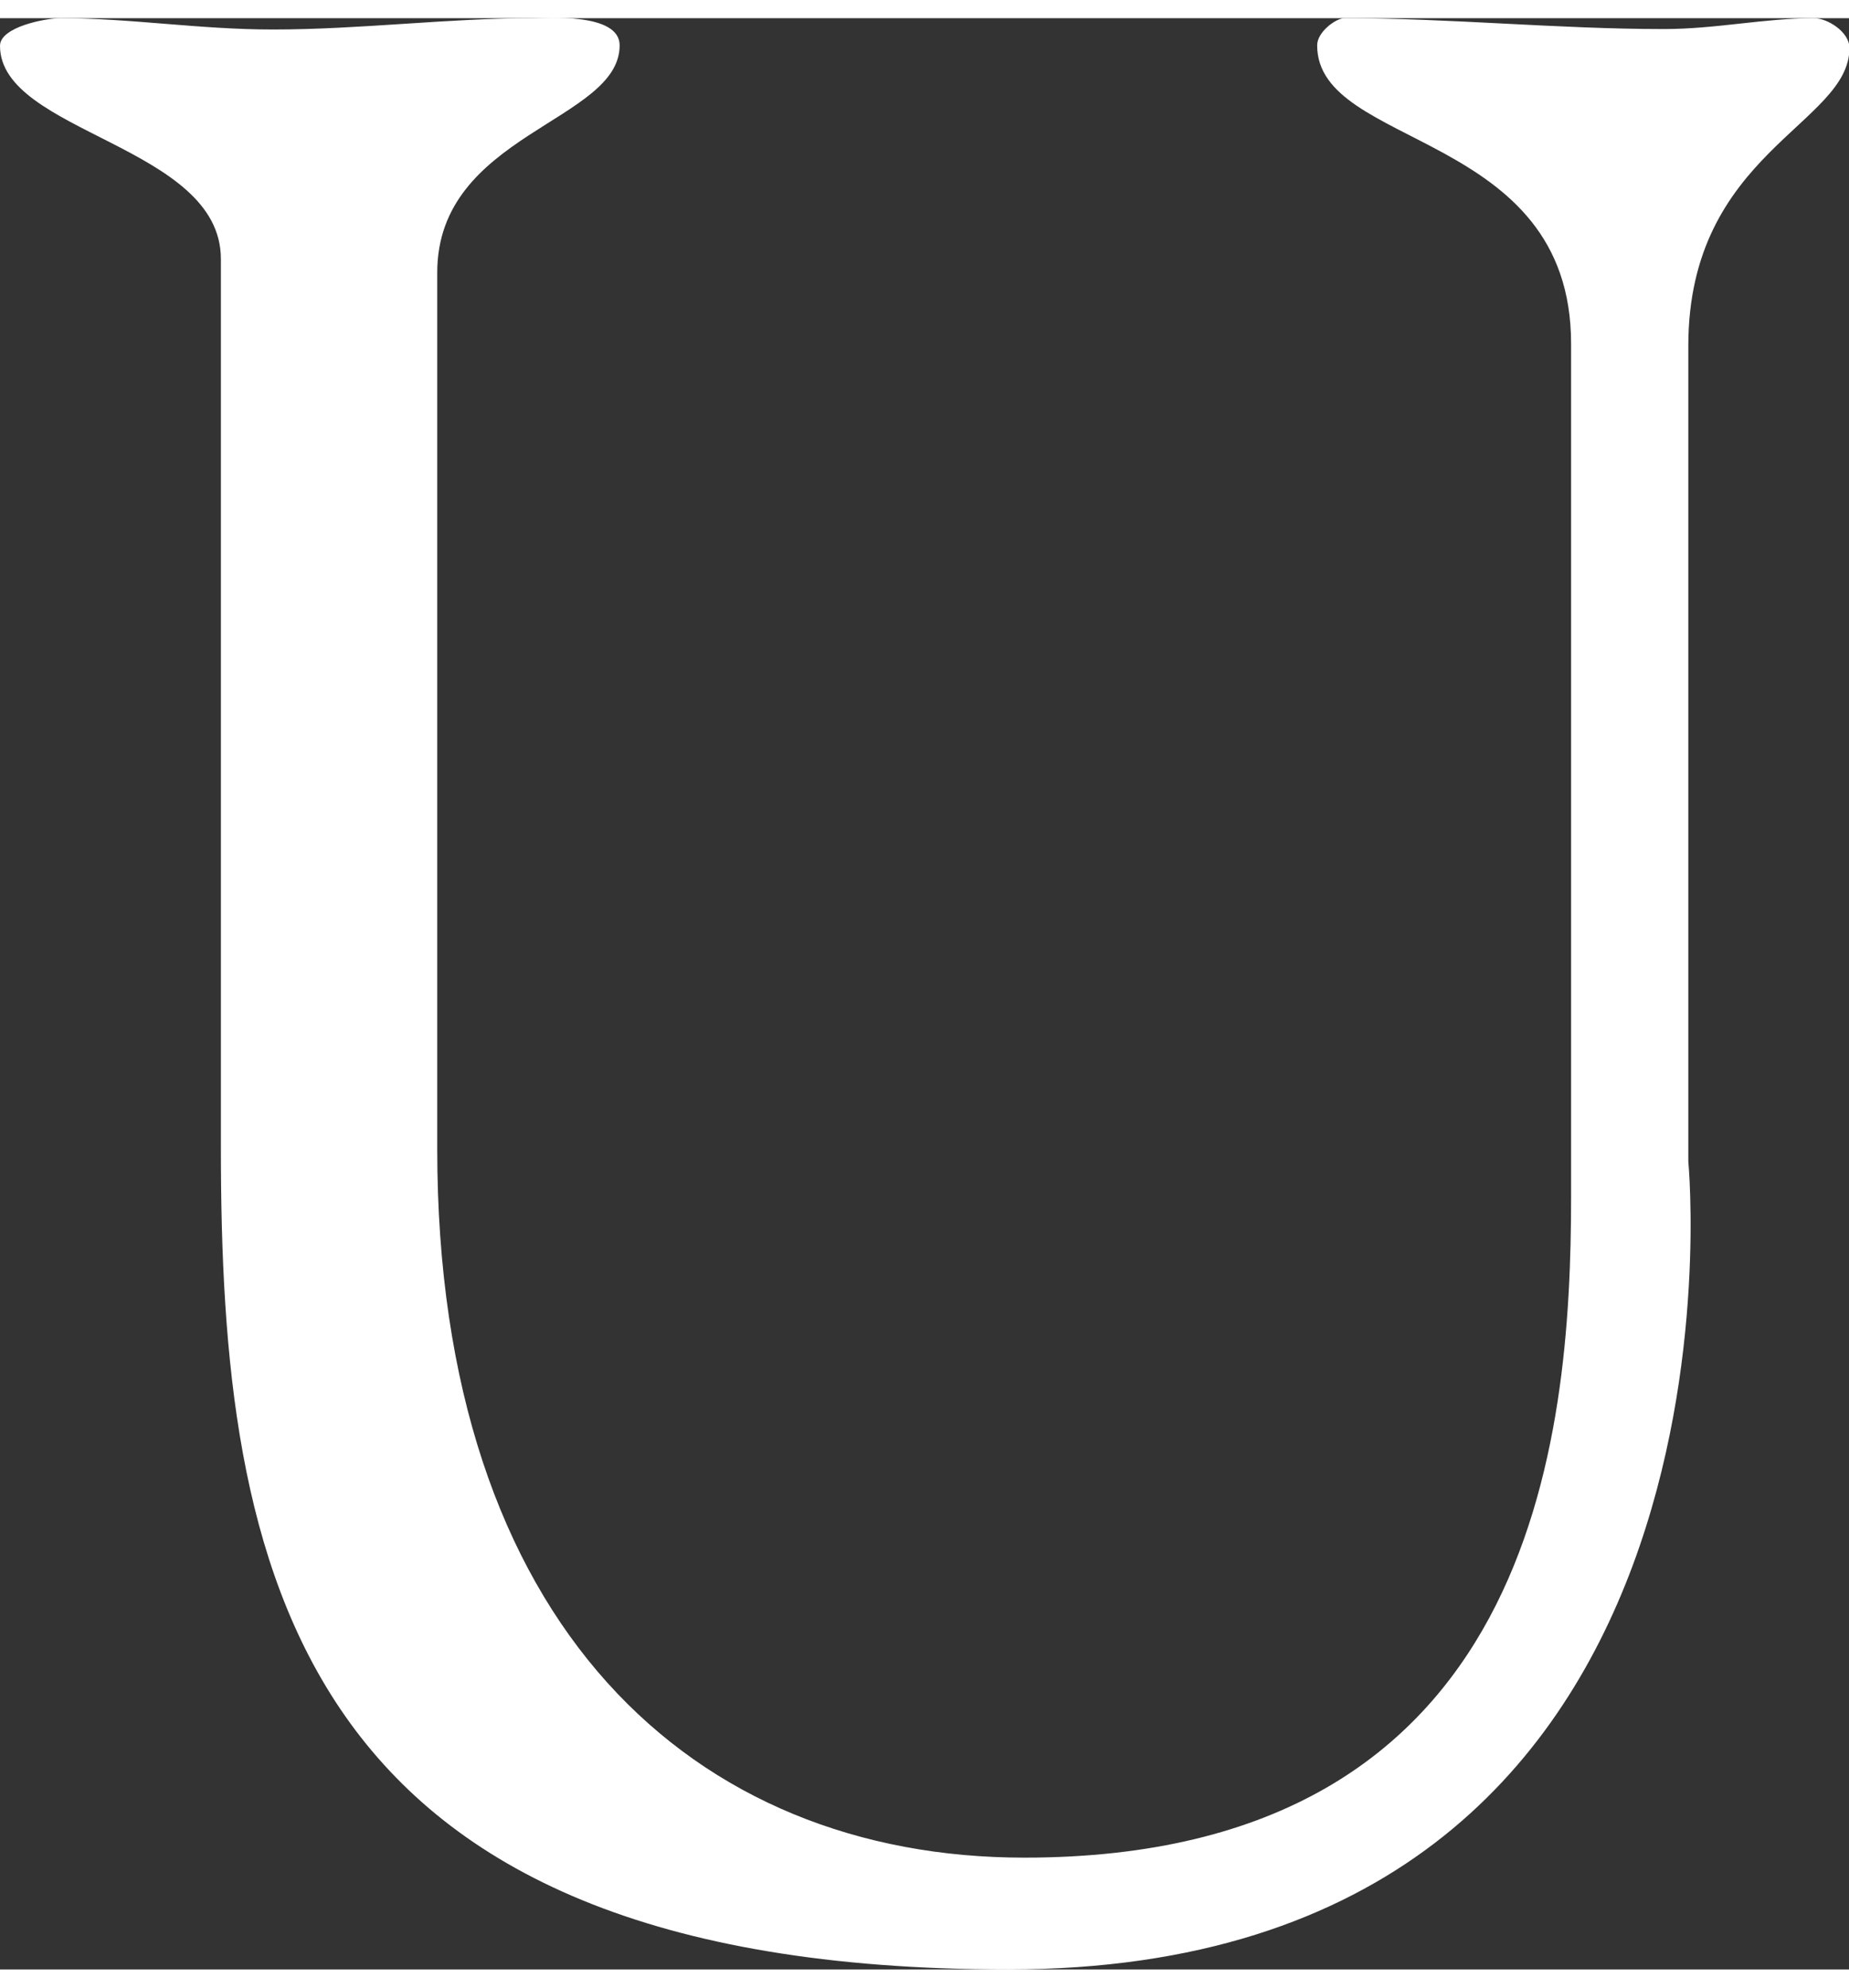
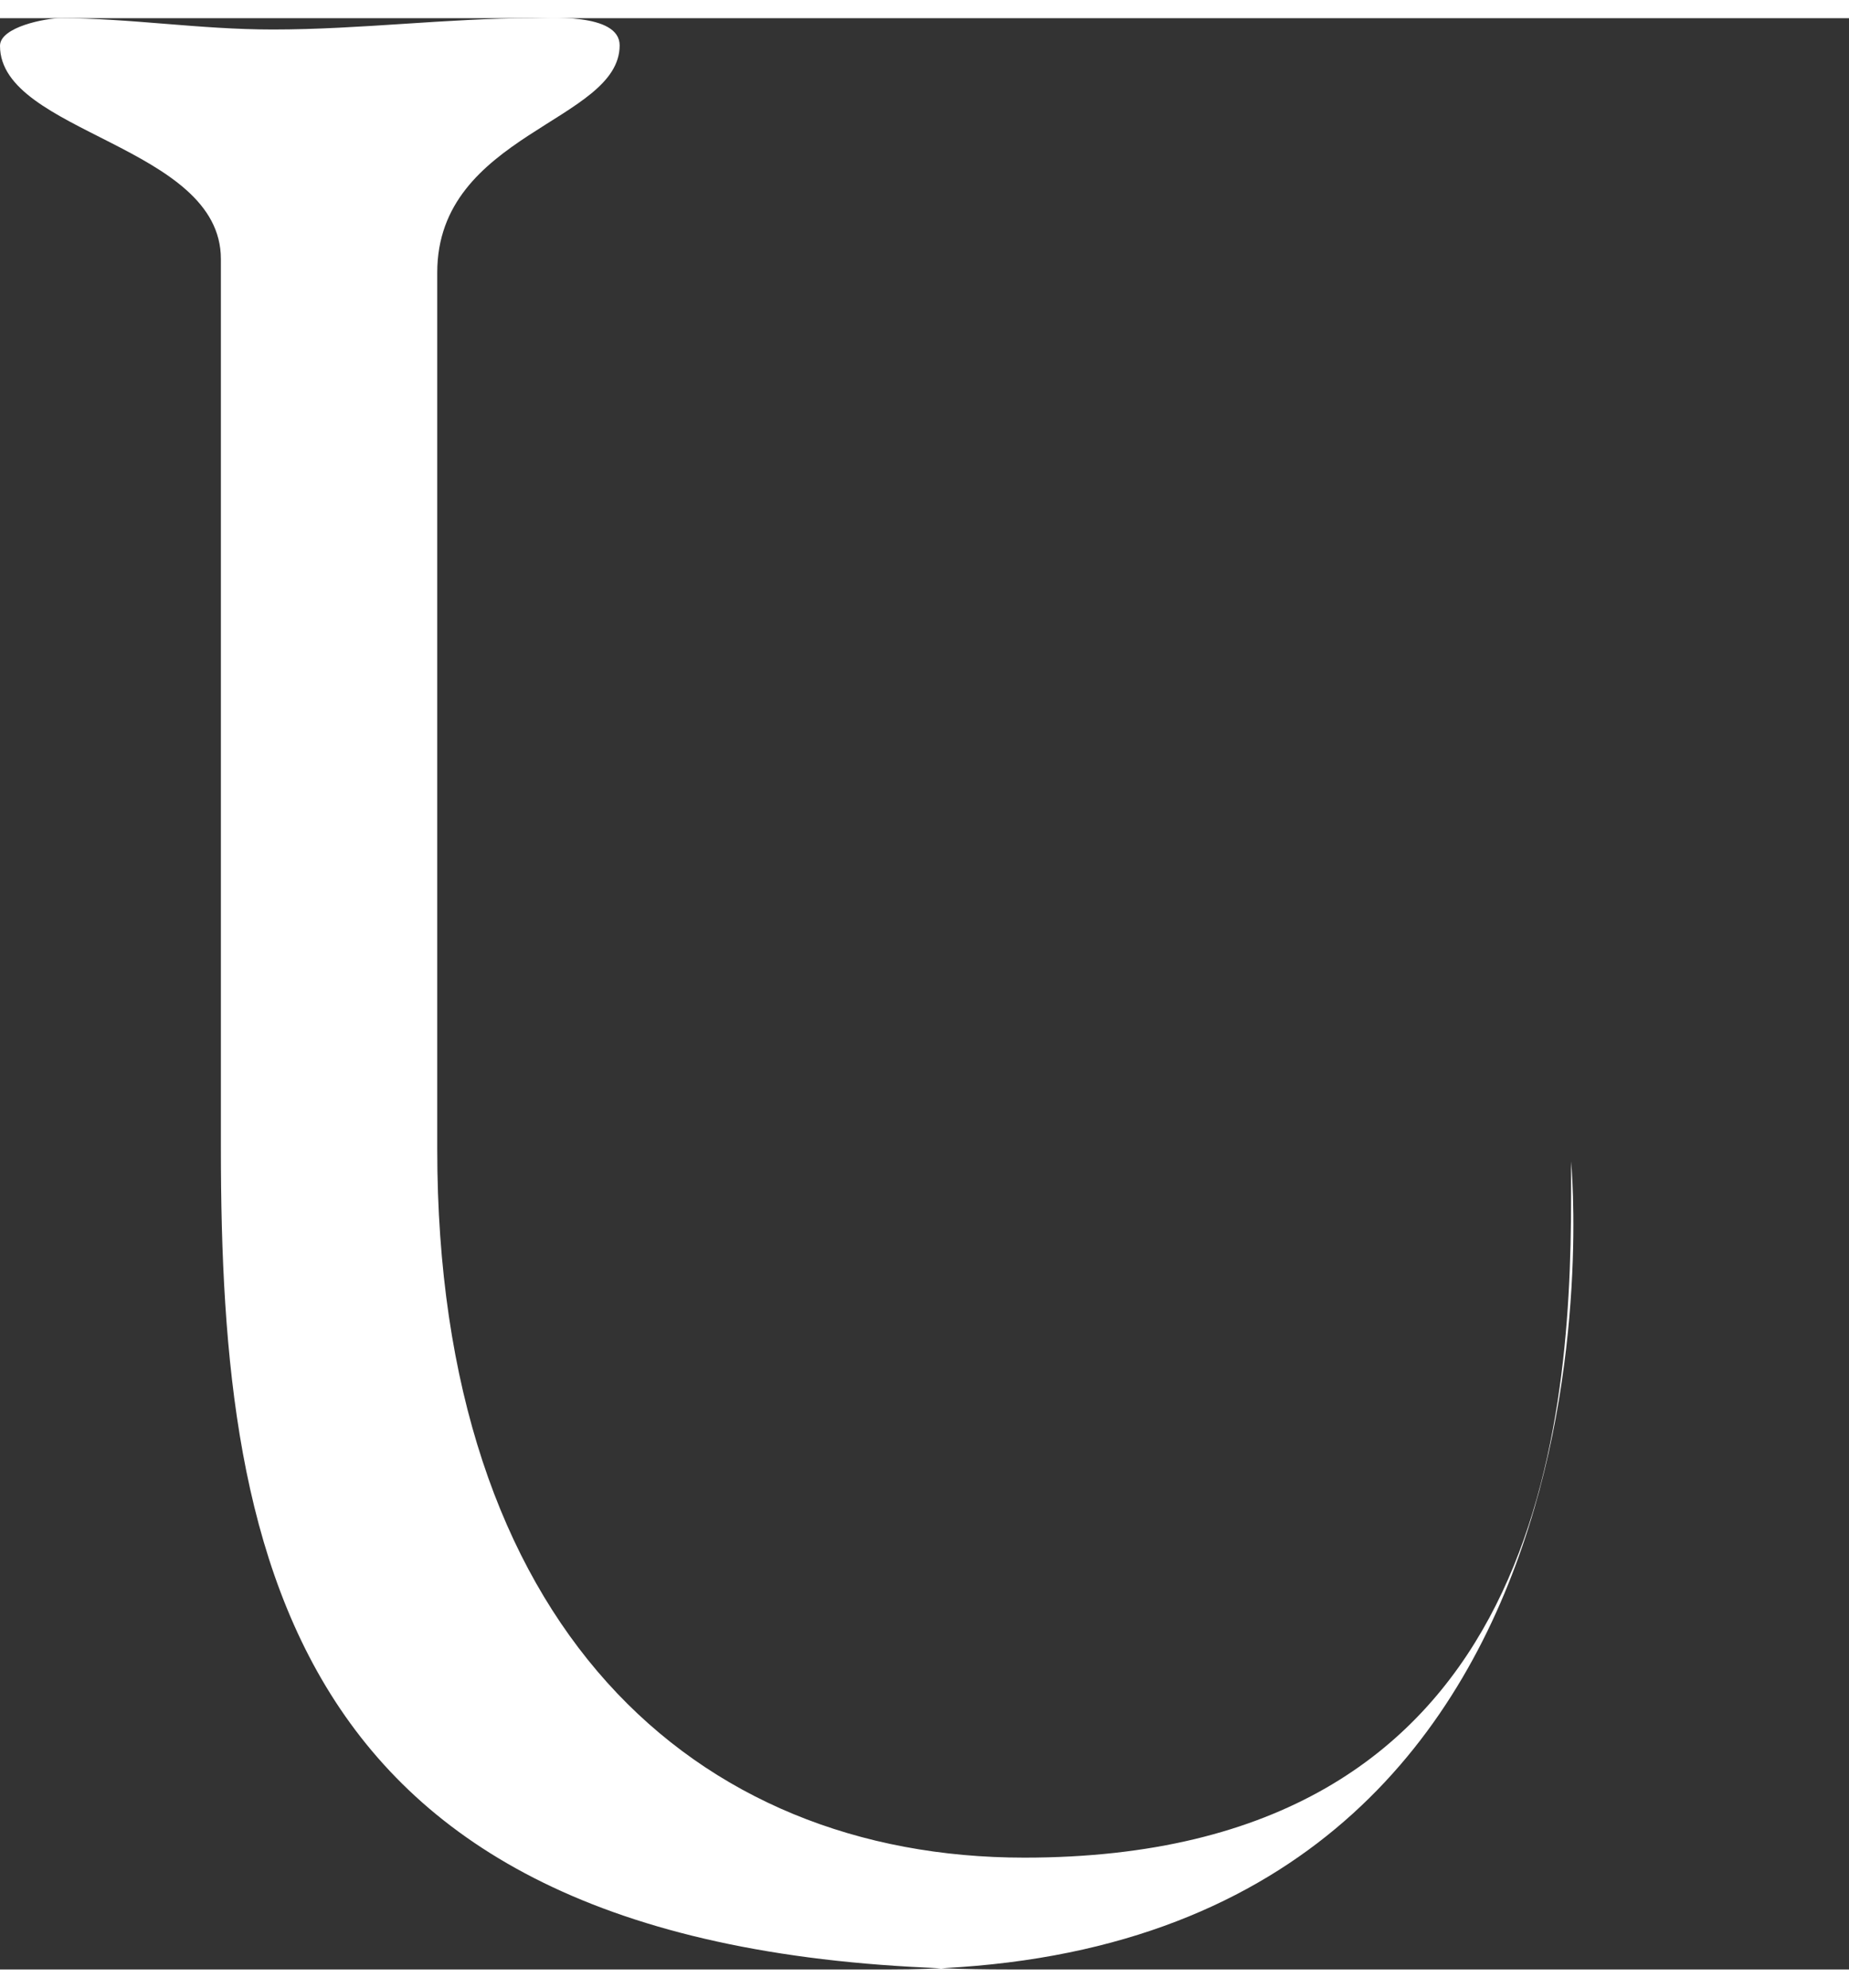
<svg xmlns="http://www.w3.org/2000/svg" id="Layer_163cadb06f97f5" viewBox="0 0 40.85 43.11" aria-hidden="true" style="fill:url(#CerosGradient_idecf78bf4d);" width="40px" height="43px">
  <rect x="0" y="0" width="40.85" height="43.11" fill="#333333" stroke="none" />
  <defs>
    <linearGradient class="cerosgradient" data-cerosgradient="true" id="CerosGradient_idecf78bf4d" gradientUnits="userSpaceOnUse" x1="50%" y1="100%" x2="50%" y2="0%">
      <stop offset="0%" stop-color="#FFFFFF" />
      <stop offset="100%" stop-color="#FFFFFF" />
    </linearGradient>
    <linearGradient />
    <style>.cls-1-63cadb06f97f5{fill:#231f20;}</style>
  </defs>
-   <path class="cls-1-63cadb06f97f5" d="M22.27,43.11c-15.86,0-17.39-8.87-17.39-18.15V5.32C4.88,2.81,0,2.54,0,.61,0,.19,1.02,0,1.33,0,2.89,0,4.4,.25,6.03,.25,7.96,.25,9.89,0,11.76,0c.3,0,1.93-.13,1.93,.6,0,1.69-4.03,1.95-4.03,5.02V24.99c0,10.54,5.68,15.65,12.97,15.65,11.29,0,12.08-9.27,12.08-14.59V7.19c0-4.72-5.61-4.29-5.61-6.59,0-.3,.42-.6,.6-.6,2.36,0,4.71,.24,7.06,.24,1.15,0,2.22-.24,3.32-.24,.29,0,.78,.3,.78,.66,0,1.69-3.56,2.31-3.56,6.58V25.26s1.73,17.85-15.02,17.85Z" style="fill:url(#CerosGradient_idecf78bf4d);" />
+   <path class="cls-1-63cadb06f97f5" d="M22.27,43.11c-15.86,0-17.39-8.87-17.39-18.15V5.32C4.88,2.81,0,2.54,0,.61,0,.19,1.02,0,1.33,0,2.89,0,4.4,.25,6.03,.25,7.96,.25,9.89,0,11.76,0c.3,0,1.93-.13,1.93,.6,0,1.69-4.03,1.95-4.03,5.02V24.99c0,10.54,5.68,15.65,12.97,15.65,11.29,0,12.08-9.27,12.08-14.59V7.19V25.26s1.73,17.85-15.02,17.85Z" style="fill:url(#CerosGradient_idecf78bf4d);" />
</svg>